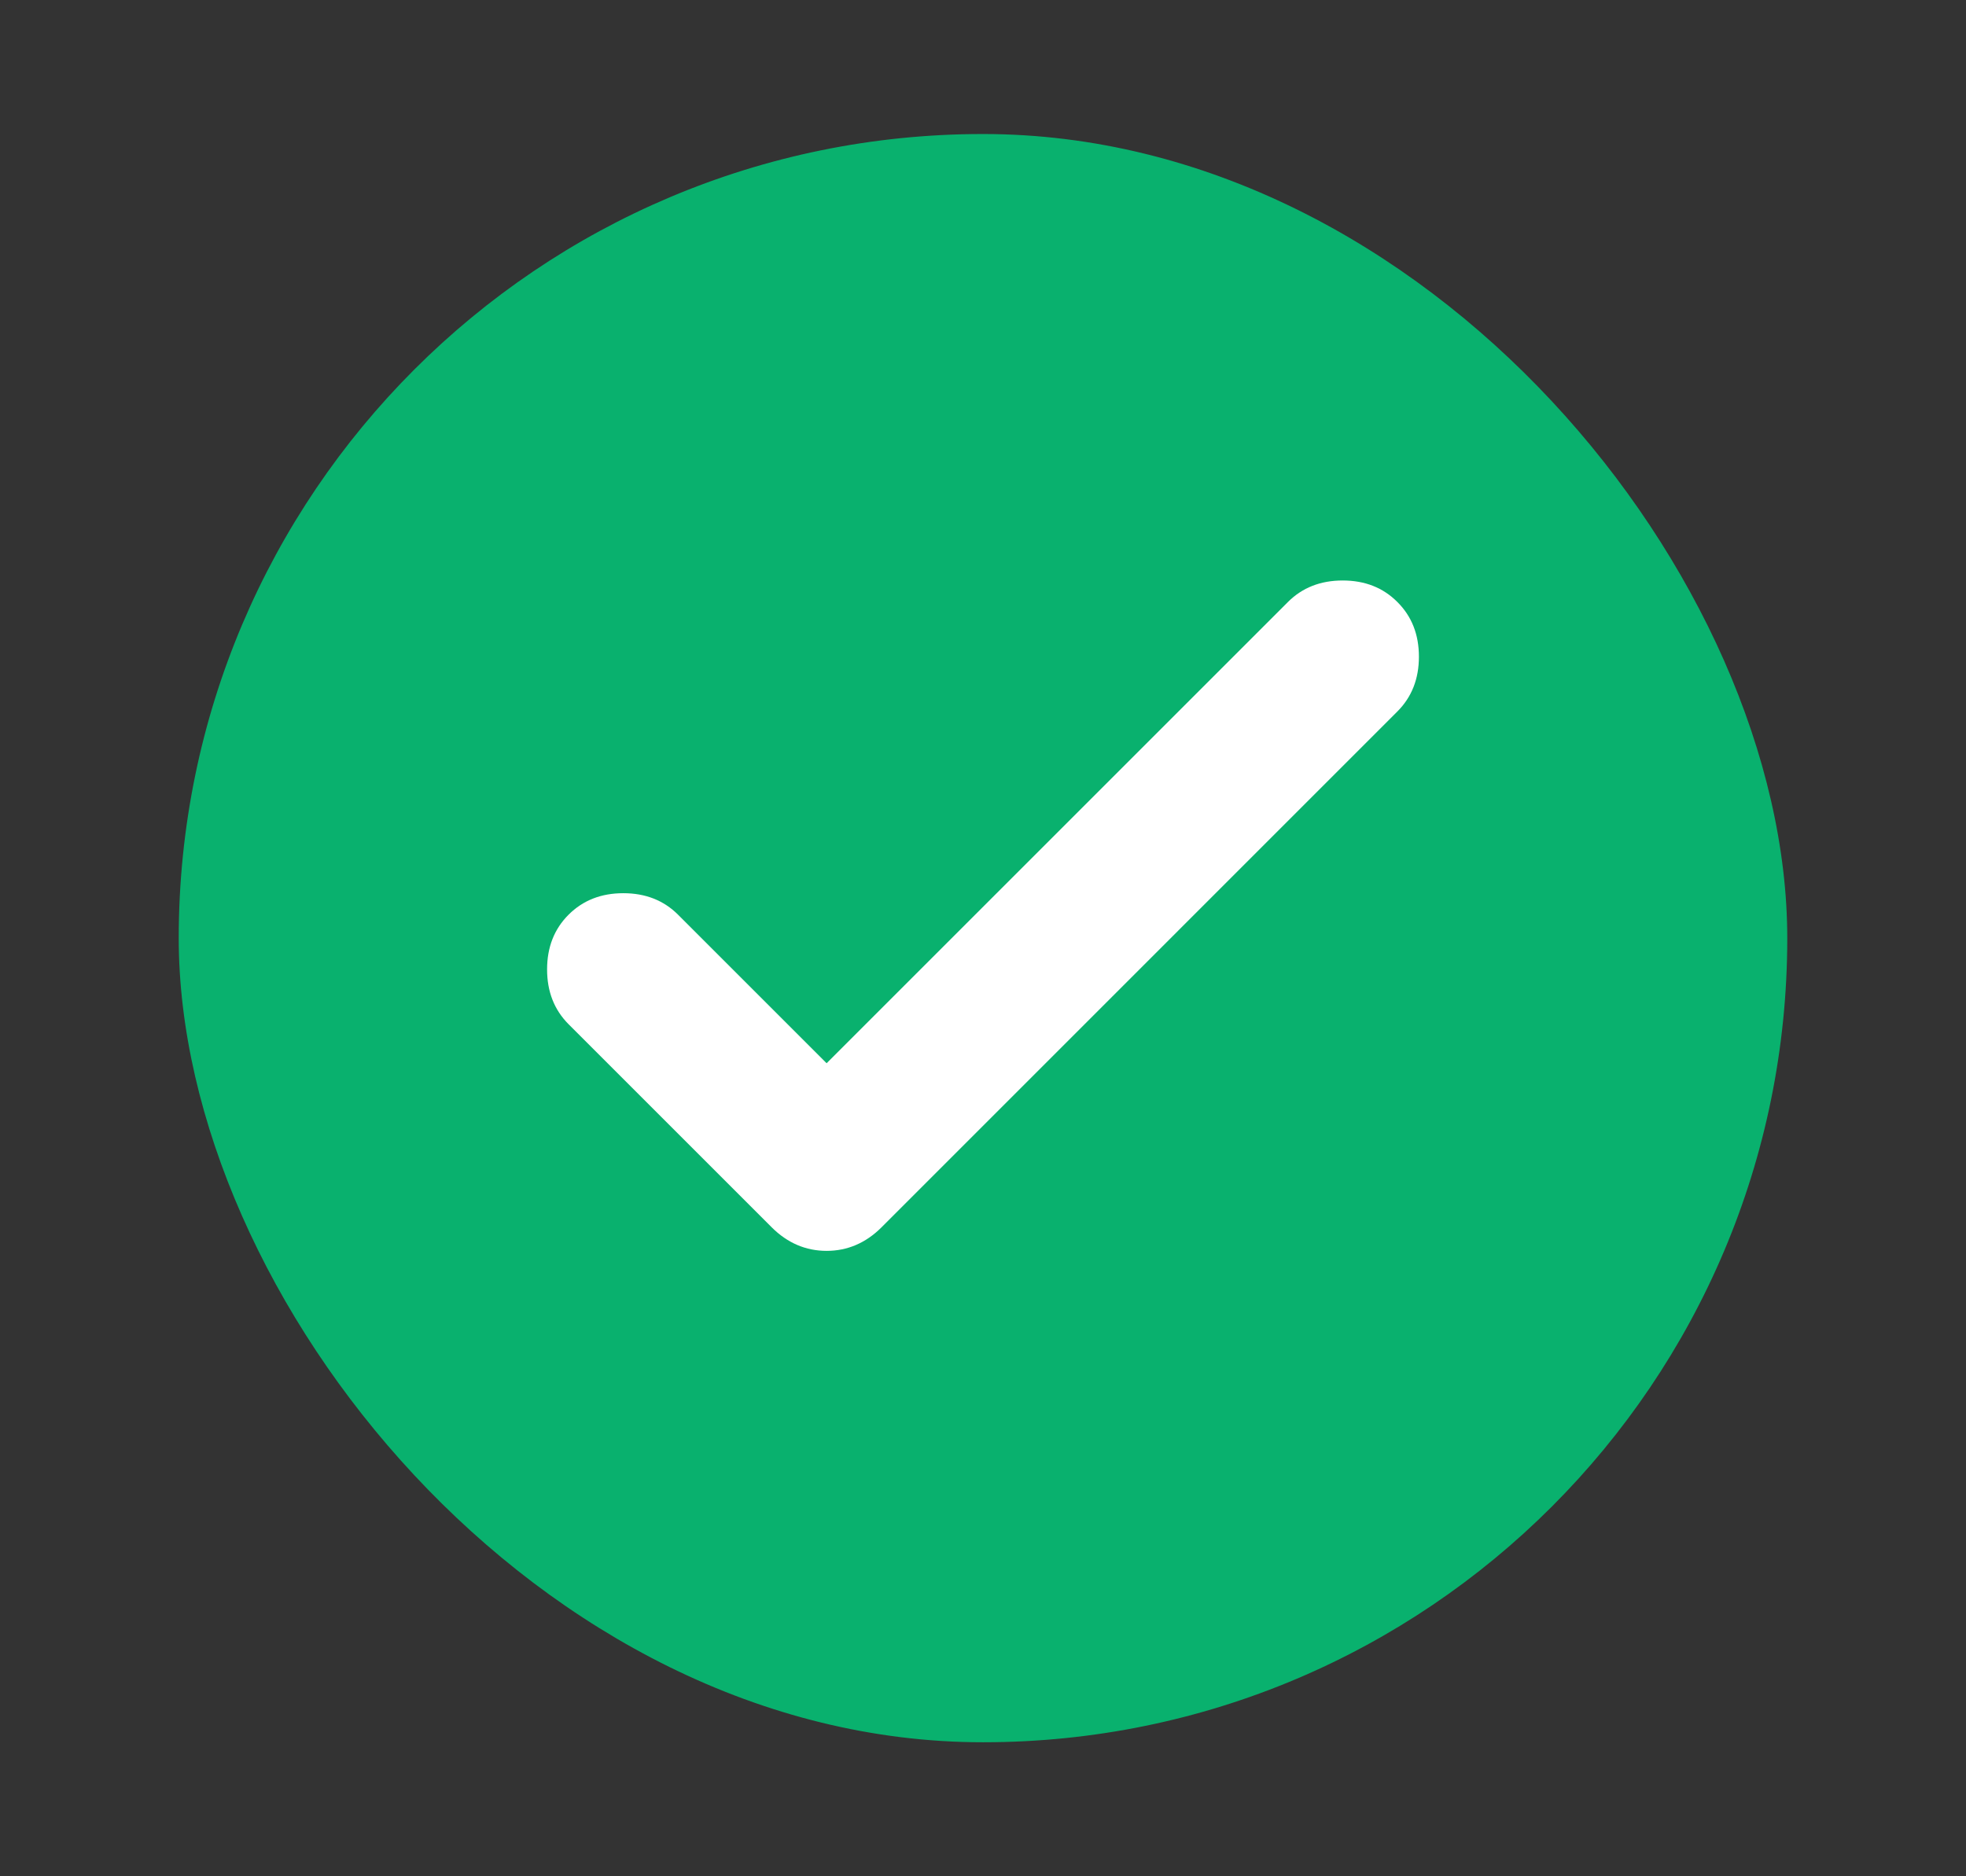
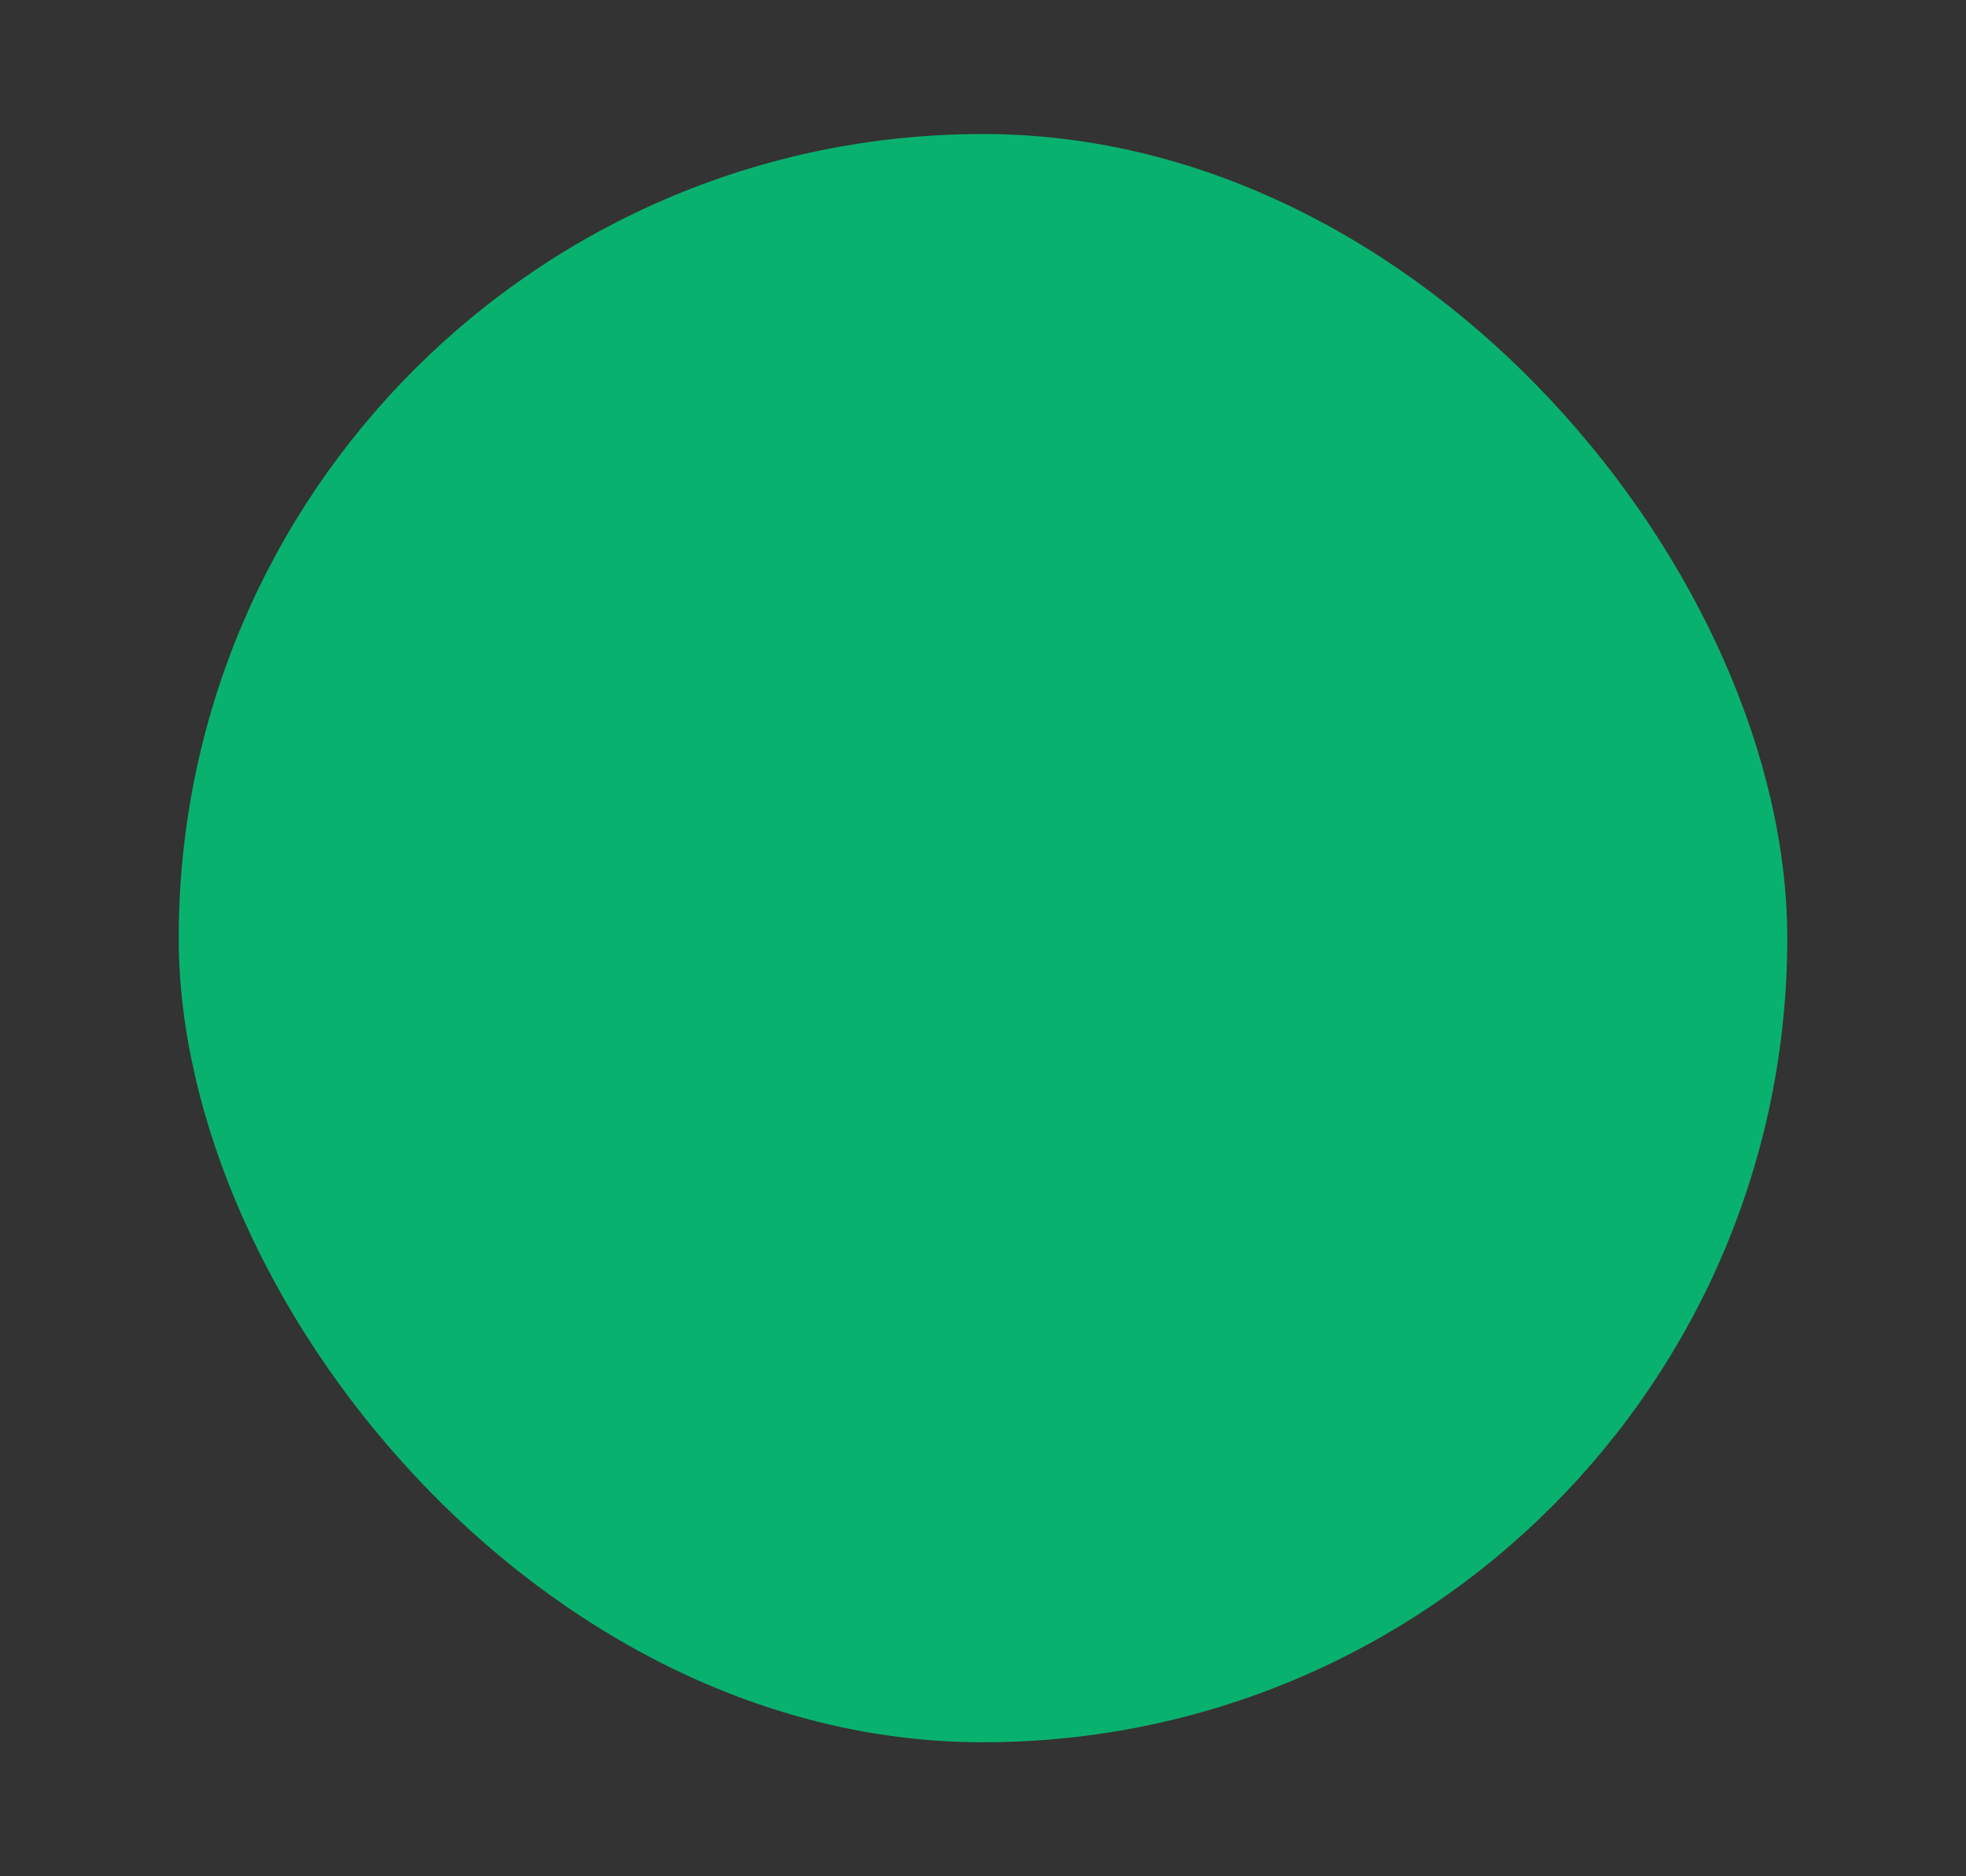
<svg xmlns="http://www.w3.org/2000/svg" width="22" height="21" viewBox="0 0 22 21" fill="none">
  <rect x="0" y="0" width="22" height="21" fill="#333333" stroke="none" />
  <rect x="2" y="1.5" width="18" height="18" rx="9" fill="#09B16E" />
-   <path d="M9.25 11.9L14.412 6.738C14.573 6.577 14.777 6.497 15.025 6.497C15.273 6.497 15.477 6.577 15.637 6.738C15.798 6.898 15.878 7.102 15.878 7.35C15.878 7.598 15.798 7.802 15.637 7.963L9.863 13.738C9.688 13.912 9.483 14 9.25 14C9.017 14 8.812 13.912 8.637 13.738L6.362 11.463C6.202 11.302 6.122 11.098 6.122 10.85C6.122 10.602 6.202 10.398 6.362 10.238C6.523 10.077 6.727 9.997 6.975 9.997C7.223 9.997 7.427 10.077 7.588 10.238L9.25 11.9Z" fill="white" />
</svg>